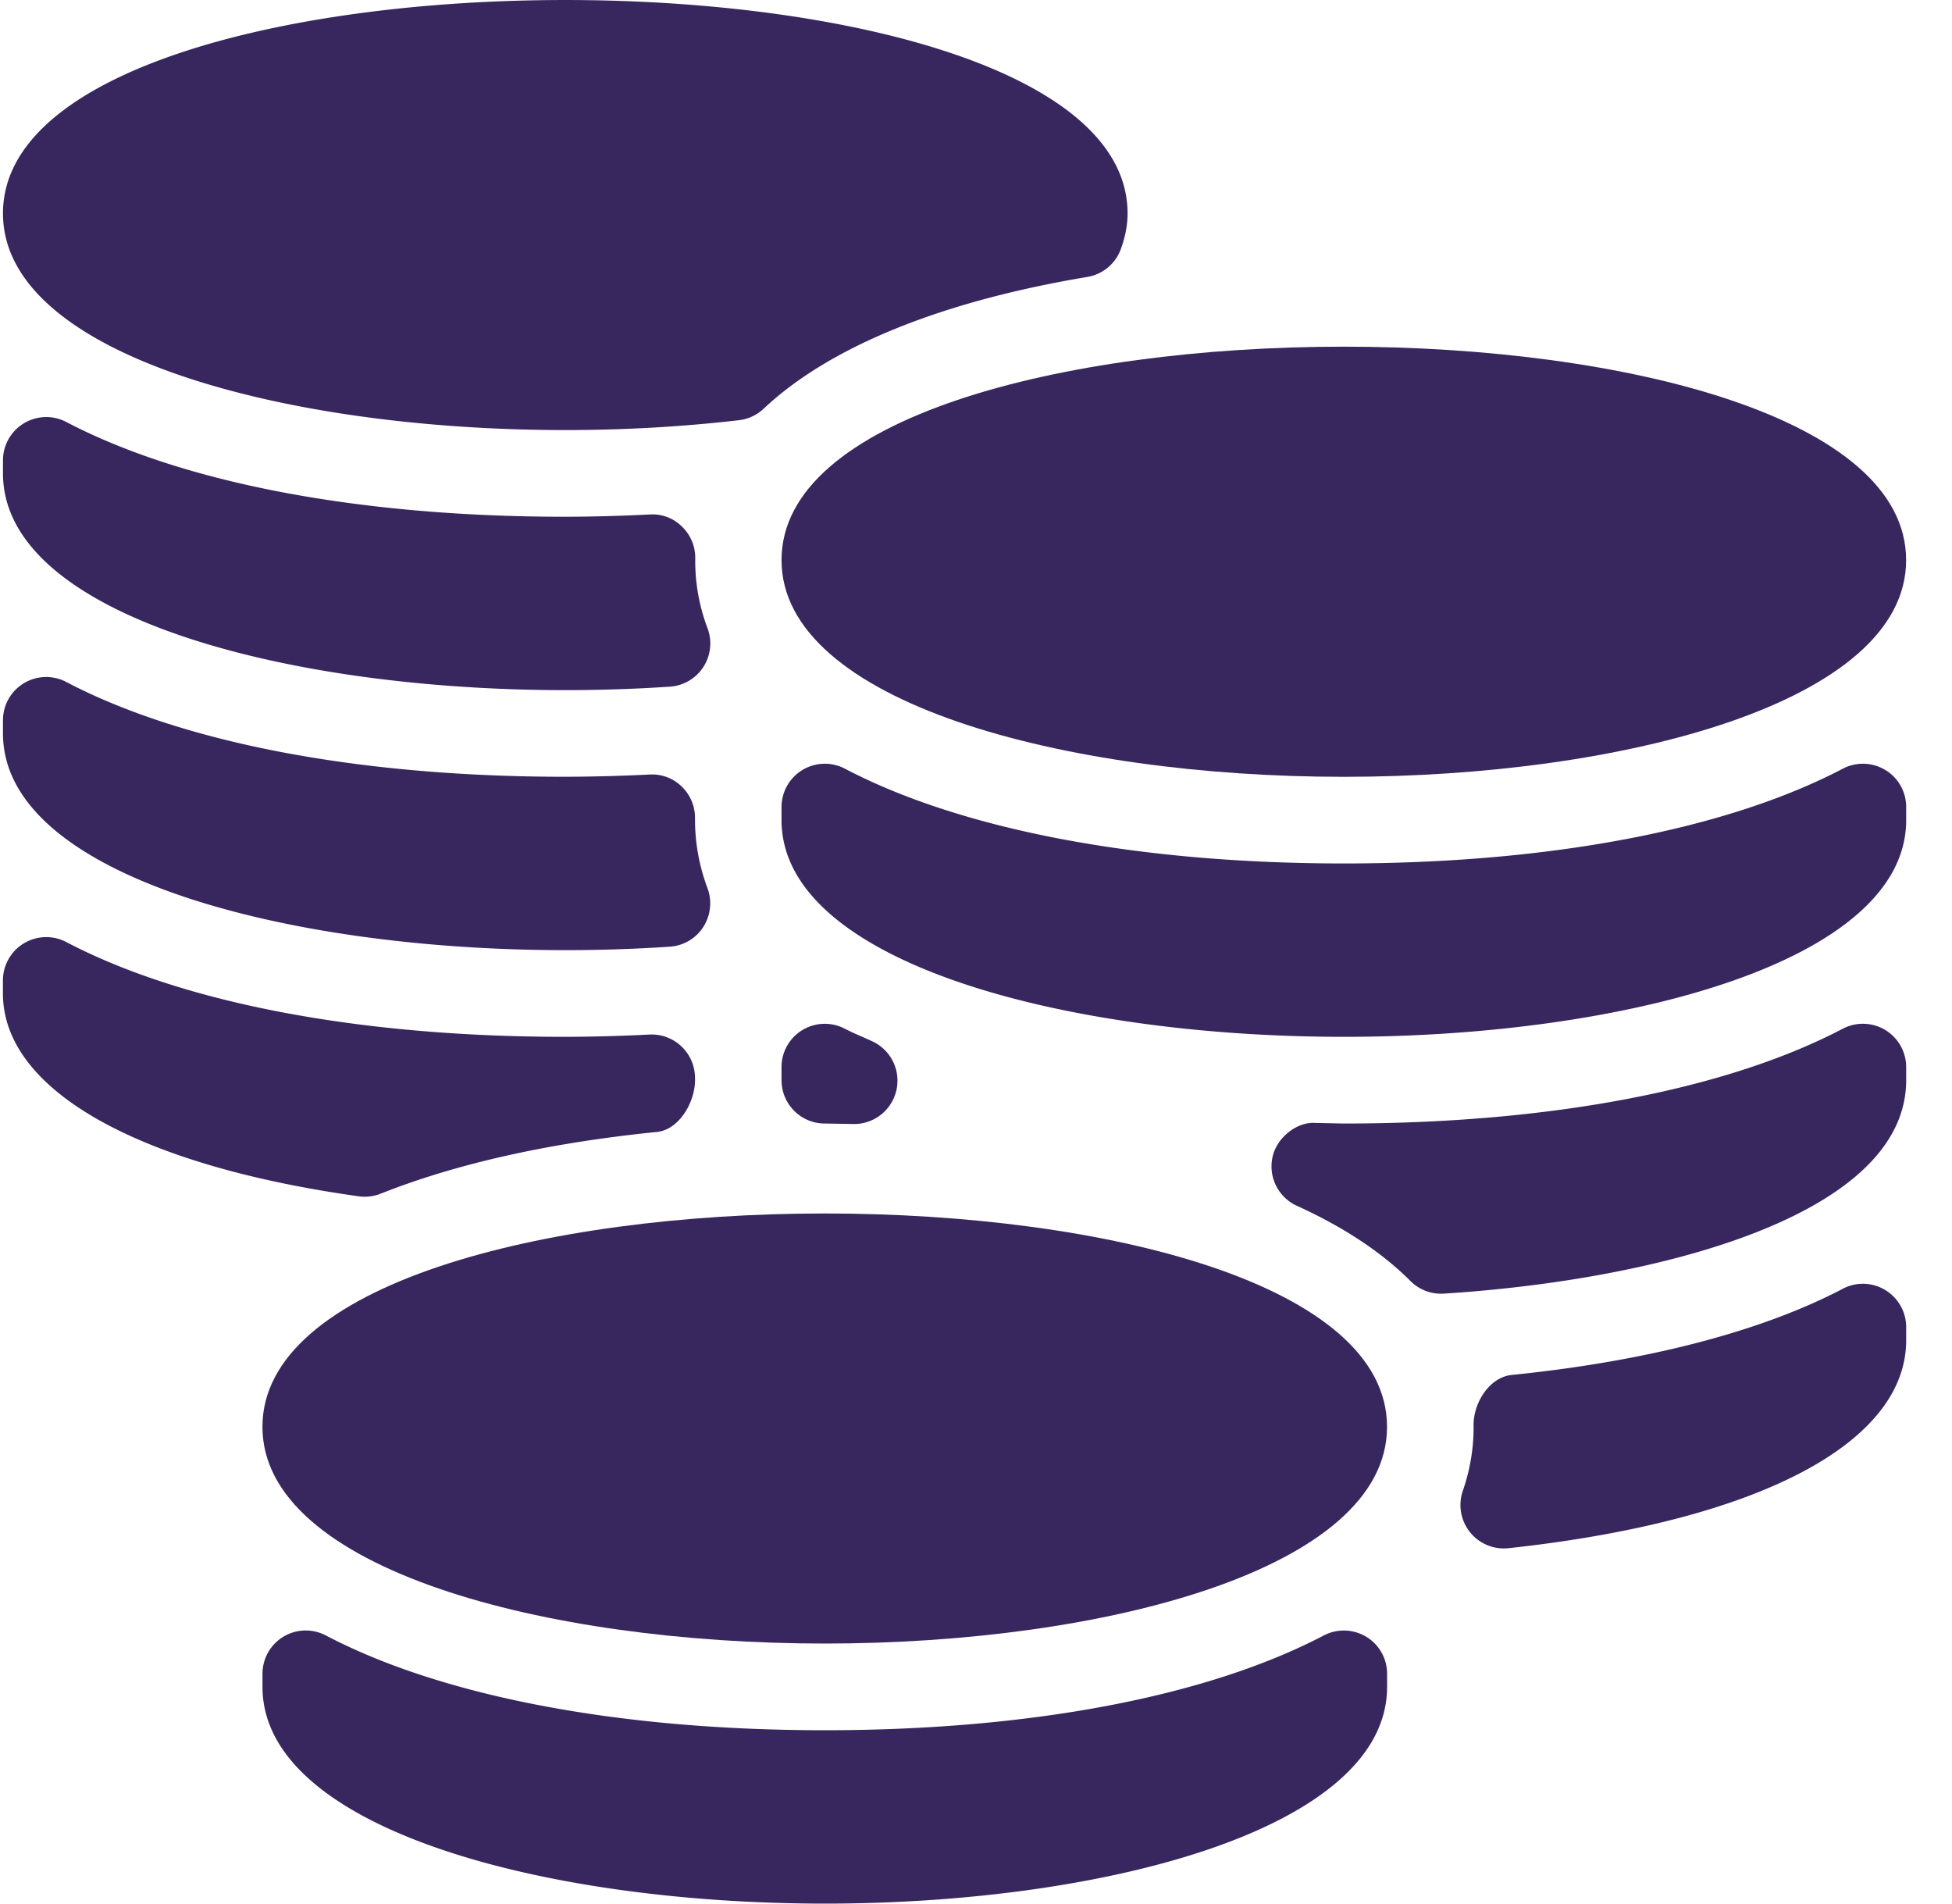
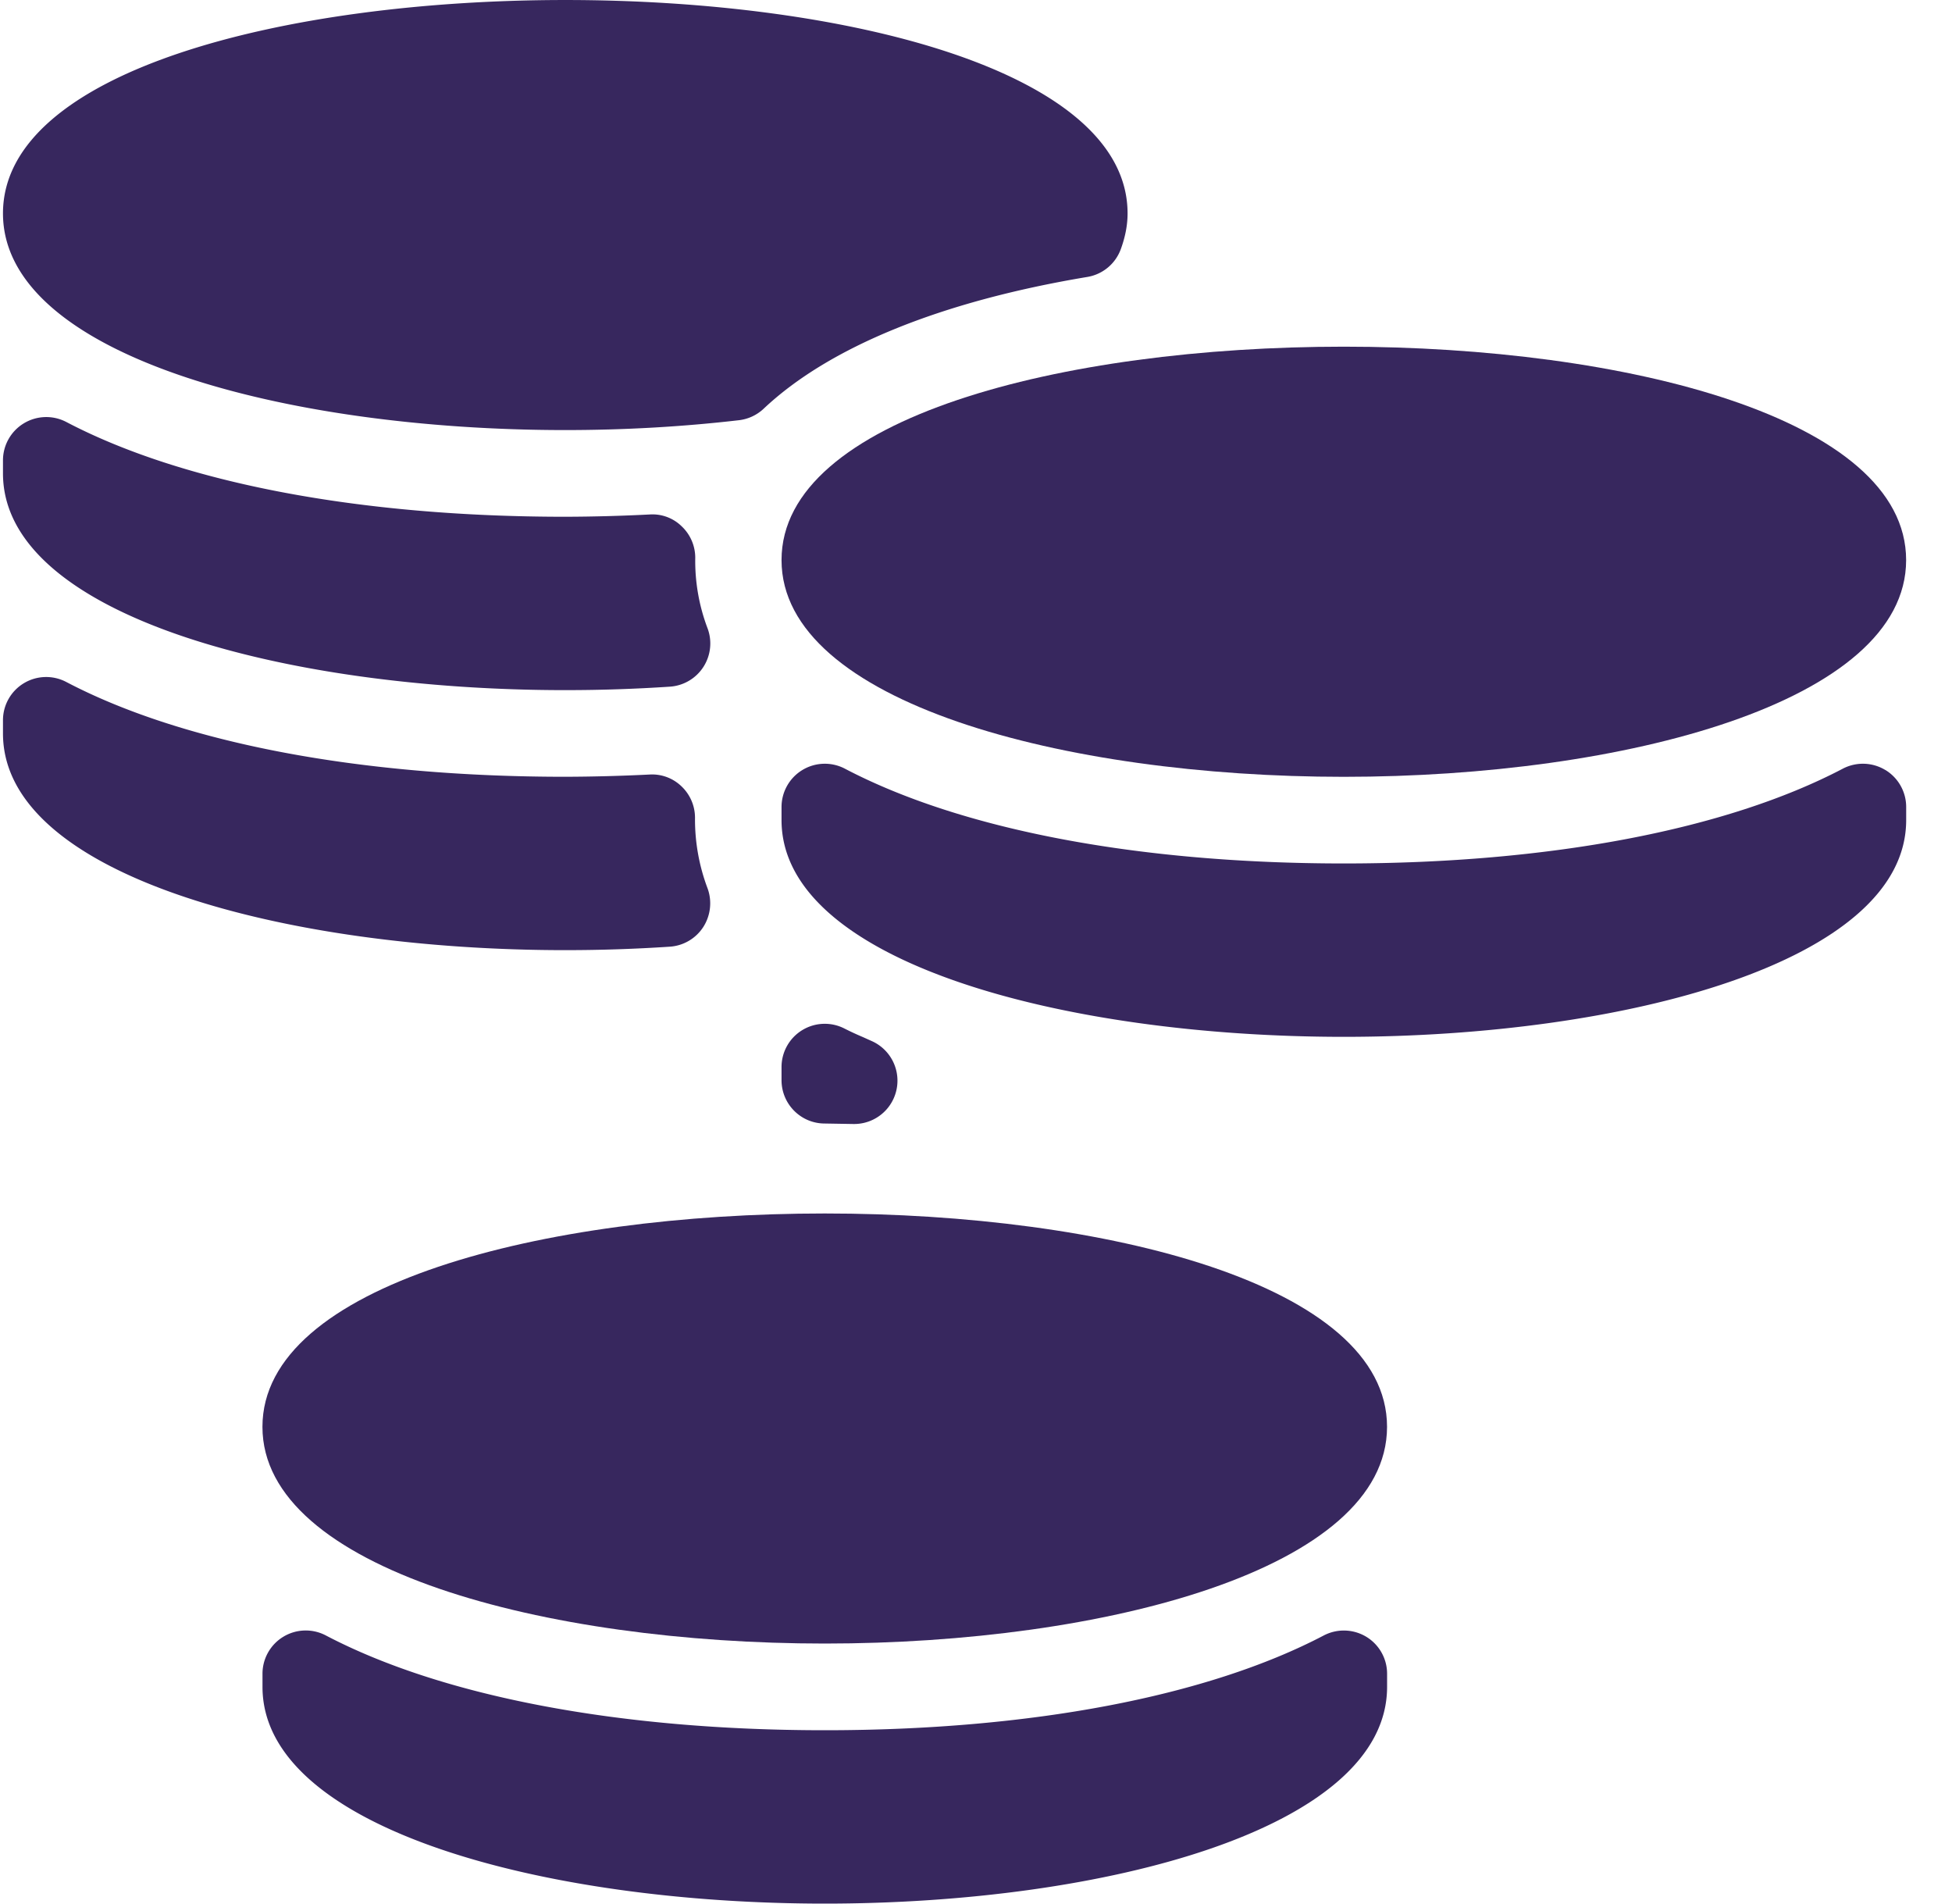
<svg xmlns="http://www.w3.org/2000/svg" width="40" height="39" viewBox="0 0 40 39">
  <g>
    <g>
      <path fill="#37275e" d="M16.015 11.475c0 2.915 5.796 4.44 11.522 4.44 5.727 0 11.523-1.525 11.523-4.44 0-5.83-23.045-5.83-23.045 0z" />
    </g>
    <g>
      <path fill="#37275e" d="M38.633 15.775a.887.887 0 0 0-.87-.027C35.376 17 31.745 17.69 27.538 17.69S19.7 17 17.313 15.748a.887.887 0 0 0-1.298.786v.268c0 2.914 5.797 4.44 11.523 4.44s11.523-1.526 11.523-4.44v-.268a.886.886 0 0 0-.428-.76z" />
    </g>
    <g>
-       <path fill="#37275e" d="M5.378 29.233c0 2.915 5.797 4.439 11.523 4.439s11.522-1.524 11.522-4.44c0-5.828-23.045-5.828-23.045 0z" />
+       <path fill="#37275e" d="M5.378 29.233c0 2.915 5.797 4.439 11.523 4.439s11.522-1.524 11.522-4.44c0-5.828-23.045-5.828-23.045 0" />
    </g>
    <g>
      <path fill="#37275e" d="M27.997 33.533a.89.89 0 0 0-.87-.027c-2.387 1.252-6.02 1.942-10.225 1.942-4.207 0-7.838-.69-10.225-1.942a.886.886 0 0 0-1.298.786v.268c0 2.914 5.797 4.44 11.523 4.44s11.522-1.526 11.522-4.44v-.268a.885.885 0 0 0-.427-.759z" />
    </g>
    <g>
      <path fill="#37275e" d="M11.583 8.811c1.197 0 2.395-.067 3.559-.202a.888.888 0 0 0 .506-.235c1.342-1.266 3.636-2.2 6.633-2.7a.885.885 0 0 0 .689-.577c.092-.256.136-.493.136-.725 0-5.829-23.045-5.829-23.045 0 0 2.914 5.796 4.439 11.522 4.439z" />
    </g>
    <g>
      <path fill="#37275e" d="M11.583 14.139c.734 0 1.45-.025 2.144-.071a.887.887 0 0 0 .772-1.196 3.895 3.895 0 0 1-.252-1.444c0-.244-.1-.476-.276-.643a.853.853 0 0 0-.653-.245 35.95 35.95 0 0 1-1.735.047c-4.207 0-7.838-.69-10.225-1.942a.887.887 0 0 0-1.297.786v.268c0 2.915 5.796 4.44 11.522 4.44z" />
    </g>
    <g>
      <path fill="#37275e" d="M11.583 19.466c.734 0 1.45-.025 2.144-.071a.886.886 0 0 0 .685-.404.898.898 0 0 0 .087-.792 3.998 3.998 0 0 1-.257-1.444.886.886 0 0 0-.275-.643.866.866 0 0 0-.654-.244 37.03 37.03 0 0 1-1.73.046c-4.207 0-7.838-.69-10.225-1.942a.885.885 0 0 0-1.297.786v.269c0 2.914 5.796 4.439 11.522 4.439z" />
    </g>
    <g>
-       <path fill="#37275e" d="M38.633 26.43a.882.882 0 0 0-.87-.027c-1.668.875-4.015 1.486-6.785 1.766-.468.048-.801.594-.781 1.064 0 .45-.073.88-.222 1.313a.89.89 0 0 0 .933 1.173c5.105-.552 8.153-2.145 8.153-4.262v-.267a.888.888 0 0 0-.428-.76z" />
-     </g>
+       </g>
    <g>
      <path fill="#37275e" d="M16.901 23.018l.588.01h.016a.888.888 0 0 0 .366-1.696l-.189-.085a6.072 6.072 0 0 1-.372-.172.886.886 0 0 0-1.295.787v.268c0 .49.396.888.886.888z" />
    </g>
    <g>
-       <path fill="#37275e" d="M38.633 21.102a.89.89 0 0 0-.87-.027c-2.387 1.253-6.018 1.943-10.225 1.943l-.585-.012c-.358-.03-.785.285-.876.695a.888.888 0 0 0 .497 1.002c.96.436 1.745.956 2.33 1.543a.886.886 0 0 0 .627.259l.057-.002c4.369-.277 9.473-1.589 9.473-4.373v-.268a.888.888 0 0 0-.428-.76z" />
-     </g>
+       </g>
    <g>
-       <path fill="#37275e" d="M7.473 24.518a.89.89 0 0 0 .326-.062c1.562-.62 3.466-1.044 5.661-1.265.468-.047.802-.638.782-1.11a.89.89 0 0 0-.929-.886 35.71 35.71 0 0 1-1.73.047c-4.207 0-7.838-.69-10.225-1.942a.887.887 0 0 0-1.298.786v.268c0 1.962 2.725 3.517 7.29 4.155a.728.728 0 0 0 .123.009z" />
-     </g>
+       </g>
  </g>
</svg>